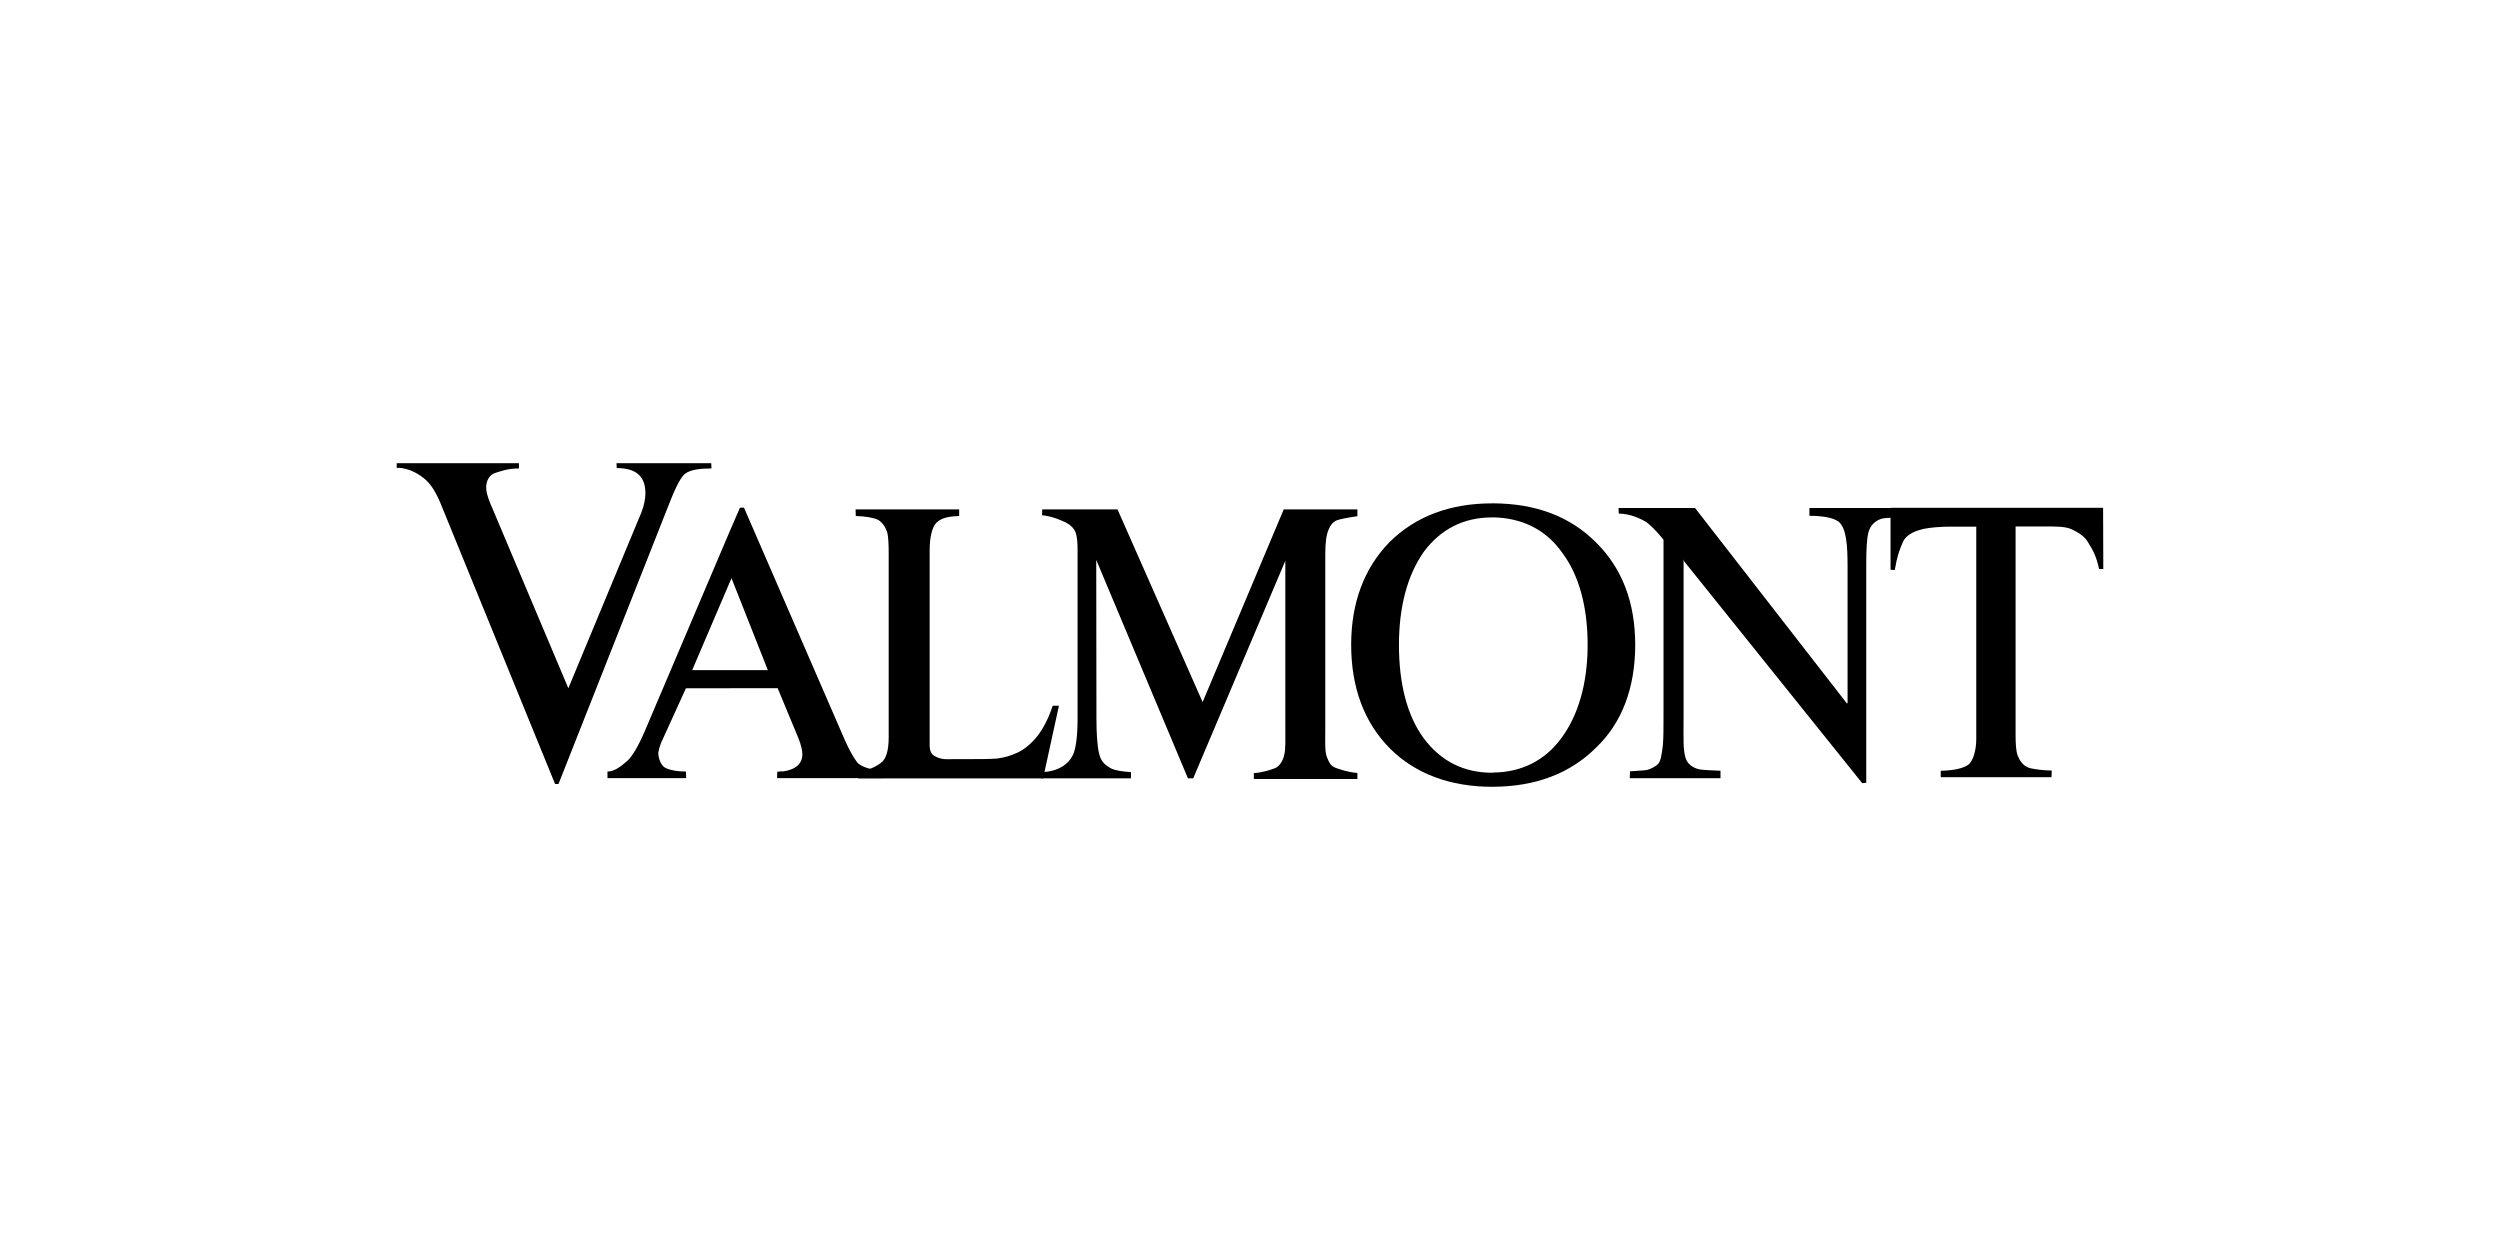
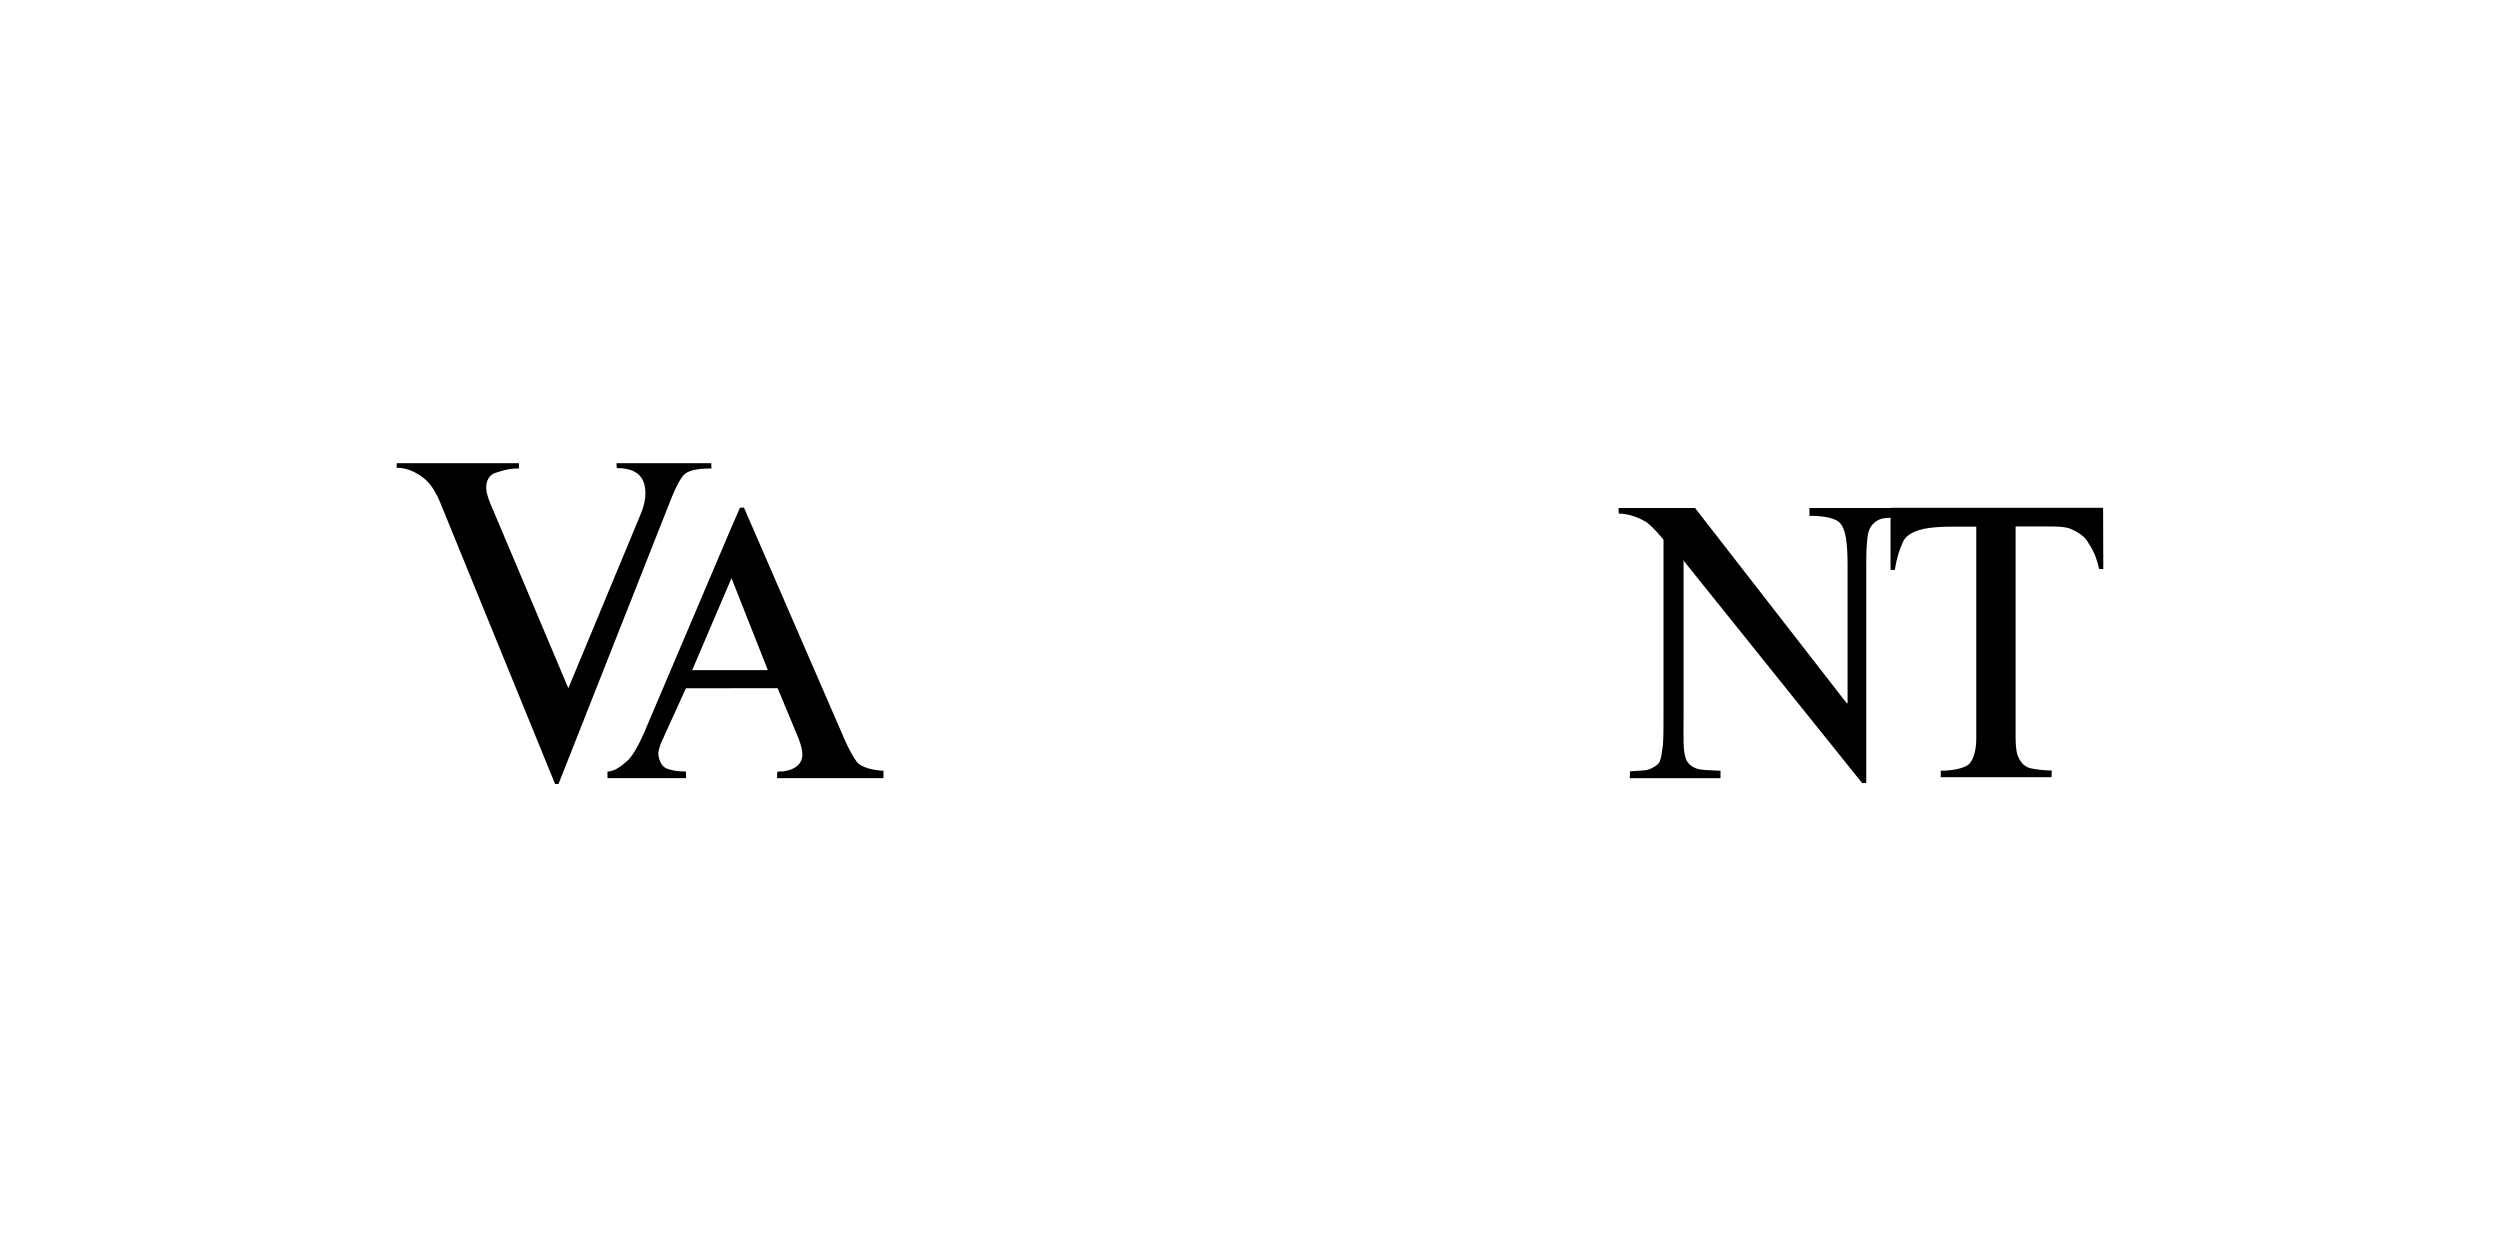
<svg xmlns="http://www.w3.org/2000/svg" id="Capa_1" x="0px" y="0px" viewBox="0 0 200 100" style="enable-background:new 0 0 200 100;" xml:space="preserve">
  <style type="text/css"> .st0{fill-rule:evenodd;clip-rule:evenodd;} .st1{fill-rule:evenodd;clip-rule:evenodd;fill:#1C1A19;} .st2{fill:#1C1A19;} .st3{fill:#1E1E1C;} .st4{fill-rule:evenodd;clip-rule:evenodd;fill:#1E1E1C;} .st5{fill-rule:evenodd;clip-rule:evenodd;fill:#FFFFFF;} .st6{fill:none;} .st7{fill:#010202;} .st8{clip-path:url(#SVGID_3_);} .st9{fill:#020304;} .st10{fill:#101111;} .st11{fill:#1B181C;} .st12{fill:none;stroke:#1B181C;stroke-width:0.577;stroke-miterlimit:10;} .st13{clip-path:url(#SVGID_5_);} .st14{fill:#FFFFFF;} .st15{fill-rule:evenodd;clip-rule:evenodd;fill:#0A0703;} </style>
  <g>
    <path d="M44.406,62.718l-9.234-22.626c-0.272-0.61-0.61-1.236-1.075-1.67 c-0.466-0.434-1.382-1.028-2.361-0.995v-0.37h9.78v0.418 c-0.947,0-1.494,0.241-1.927,0.369c-0.433,0.145-0.739,0.643-0.69,1.269 c0.032,0.465,0.257,1.028,0.514,1.606l6.054,14.34l5.845-14.067 c0.225-0.578,0.321-1.125,0.321-1.525c0-1.108-0.482-2.023-2.296-2.023 l-0.017-0.386h7.58l0.016,0.418c-0.755,0-1.67,0.064-2.12,0.433 c-0.449,0.369-0.931,1.542-1.333,2.57l-8.784,22.241H44.406z" />
    <path d="M58.393,42.469l0.802-1.848l0.321-0.015l8.062,18.58 c0.337,0.771,0.706,1.413,0.979,1.782c0.353,0.449,1.429,0.675,2.12,0.69 v0.594h-8.511l0.016-0.514c0.208,0,0.305-0.064,0.418-0.016 c1.075-0.145,1.59-0.643,1.59-1.382c0-0.305-0.113-0.754-0.29-1.22 l-1.686-4.063h-3.822v-1.446H61.428l-2.907-7.354l-0.128,0.289V42.469z M51.568,58.527 l6.825-16.058v4.079l-3.019,7.065h3.019v1.446h-3.517l-1.879,4.127 c-0.049,0.096-0.257,0.53-0.337,1.043c0.016,0.482,0.224,1.043,0.61,1.221 c0.386,0.177,0.915,0.273,1.606,0.273l0.016,0.53h-6.294v-0.53 c0.562,0,1.076-0.418,1.51-0.787C50.556,60.567,51.038,59.747,51.568,58.527" />
-     <path d="M71.095,44.332c0-0.706-0.016-1.397-0.129-1.782 c-0.128-0.386-0.401-0.787-0.722-0.963c-0.353-0.177-1.076-0.29-1.782-0.305 l-0.016-0.53h8.286v0.53c-0.964,0.032-1.413,0.177-1.799,0.514 c-0.369,0.337-0.561,1.237-0.561,2.2v15.641c0,0.402,0.128,0.707,0.402,0.851 c0.594,0.322,0.947,0.242,1.509,0.242h1.253c0.803,0,1.735,0,2.248-0.049 c0.53-0.064,1.092-0.225,1.639-0.482c0.561-0.273,1.075-0.706,1.557-1.3 c0.465-0.594,0.9-1.413,1.237-2.441h0.498l-1.269,5.813H68.67l-0.032-0.595 c0.819-0.015,1.461-0.352,1.847-0.658c0.402-0.289,0.61-0.98,0.61-2.023 V44.332z" />
-     <path d="M86.206,57.467V43.93c0-0.579-0.049-1.028-0.161-1.349 c-0.128-0.305-0.385-0.578-0.787-0.787c-0.418-0.192-1.044-0.481-1.895-0.577 l0.016-0.466h6.022l6.809,15.416l6.488-15.416h5.893v0.545 c-0.802,0.113-1.332,0.225-1.622,0.321c-0.305,0.112-0.53,0.369-0.69,0.771 c-0.177,0.402-0.257,1.06-0.257,1.959v13.843c0,1.059-0.049,1.943,0.128,2.376 c0.193,0.466,0.305,0.739,0.803,0.9c0.273,0.081,0.835,0.305,1.638,0.37 v0.482h-8.286v-0.466c0.803-0.064,1.349-0.273,1.702-0.402 c0.337-0.128,0.643-0.594,0.739-1.091c0.112-0.45,0.08-1.318,0.08-2.281 V44.958v-0.096l-7.371,17.407h-0.418L87.715,44.829l-0.016-0.016l0.016,12.622 c0,1.236,0.064,2.232,0.208,2.826c0.145,0.61,0.386,0.884,0.948,1.204 c0.305,0.161,0.851,0.257,1.606,0.305v0.498h-7.162l0.016-0.498 c1.333-0.032,2.168-0.658,2.505-1.381C86.077,59.877,86.206,58.881,86.206,57.467 " />
    <path d="M133.081,57.227V43.175c-0.547-0.674-1.012-1.14-1.381-1.413 c-0.402-0.241-1.269-0.674-2.2-0.674l-0.017-0.449h6.119l12.14,15.624h0.064 V45.376c0-1.799-0.095-3.131-0.722-3.646c-0.481-0.353-1.413-0.465-2.329-0.465 v-0.626h7.548v0.738c-0.739,0.064-1.494,0-1.895,0.161 c-0.385,0.161-0.771,0.449-0.931,1.043c-0.145,0.547-0.177,1.51-0.177,2.57 v17.472l-0.321,0.032l-14.244-17.744l-0.049-0.161v12.413 c0,0.9-0.016,1.67,0,2.233c0,0.546,0.096,1.284,0.321,1.573 c0.225,0.305,0.594,0.531,1.043,0.594c0.37,0.049,0.964,0.064,1.59,0.097 v0.594h-7.258l0.016-0.547c0.803-0.064,1.092-0.064,1.366-0.112 c0.256-0.064,0.642-0.241,0.883-0.482c0.241-0.241,0.305-0.916,0.386-1.526 C133.081,59.025,133.081,58.238,133.081,57.227" />
    <path d="M151.243,45.584v-4.962h17.005l0.016,4.898h-0.337 c-0.224-0.995-0.418-1.397-0.963-2.263c-0.257-0.386-0.755-0.707-1.269-0.931 c-0.514-0.225-1.333-0.209-2.152-0.209h-2.296v16.733 c0,0.643,0.033,1.254,0.177,1.623c0.161,0.385,0.434,0.834,0.98,0.979 c0.433,0.097,1.012,0.177,1.734,0.192l-0.016,0.53h-8.863v-0.514 c1.043-0.017,1.781-0.193,2.183-0.466c0.417-0.305,0.659-1.171,0.659-2.088 V42.131h-1.976c-0.866,0-1.669,0.064-2.216,0.177 c-0.481,0.113-1.397,0.353-1.702,1.109c-0.257,0.626-0.417,0.979-0.626,2.184 L151.243,45.584z" />
-     <path d="M119.463,61.803c2.248-0.016,4.127-0.963,5.428-2.731 c1.348-1.798,2.12-4.367,2.12-7.483c0-3.003-0.674-5.556-2.024-7.355 c-1.3-1.879-3.275-2.81-5.524-2.843v-1.124 c3.388,0.016,6.135,1.043,8.206,3.115c2.104,2.071,3.148,4.817,3.148,8.206 c0,3.404-1.044,6.247-3.148,8.238c-2.071,2.055-4.817,3.099-8.206,3.115V61.803z M111.916,51.59c0,3.115,0.659,5.684,1.991,7.483 c1.349,1.799,3.163,2.746,5.46,2.746c0.032,0,0.064-0.016,0.096-0.016v1.14 h-0.096c-3.356,0-6.119-1.044-8.125-3.018c-2.104-2.088-3.148-4.93-3.148-8.335 c0-3.388,1.044-6.135,3.052-8.206c2.103-2.088,4.865-3.115,8.222-3.115h0.096 v1.124h-0.096c-2.297,0-4.111,0.947-5.46,2.746 C112.574,46.034,111.916,48.587,111.916,51.59" />
  </g>
</svg>